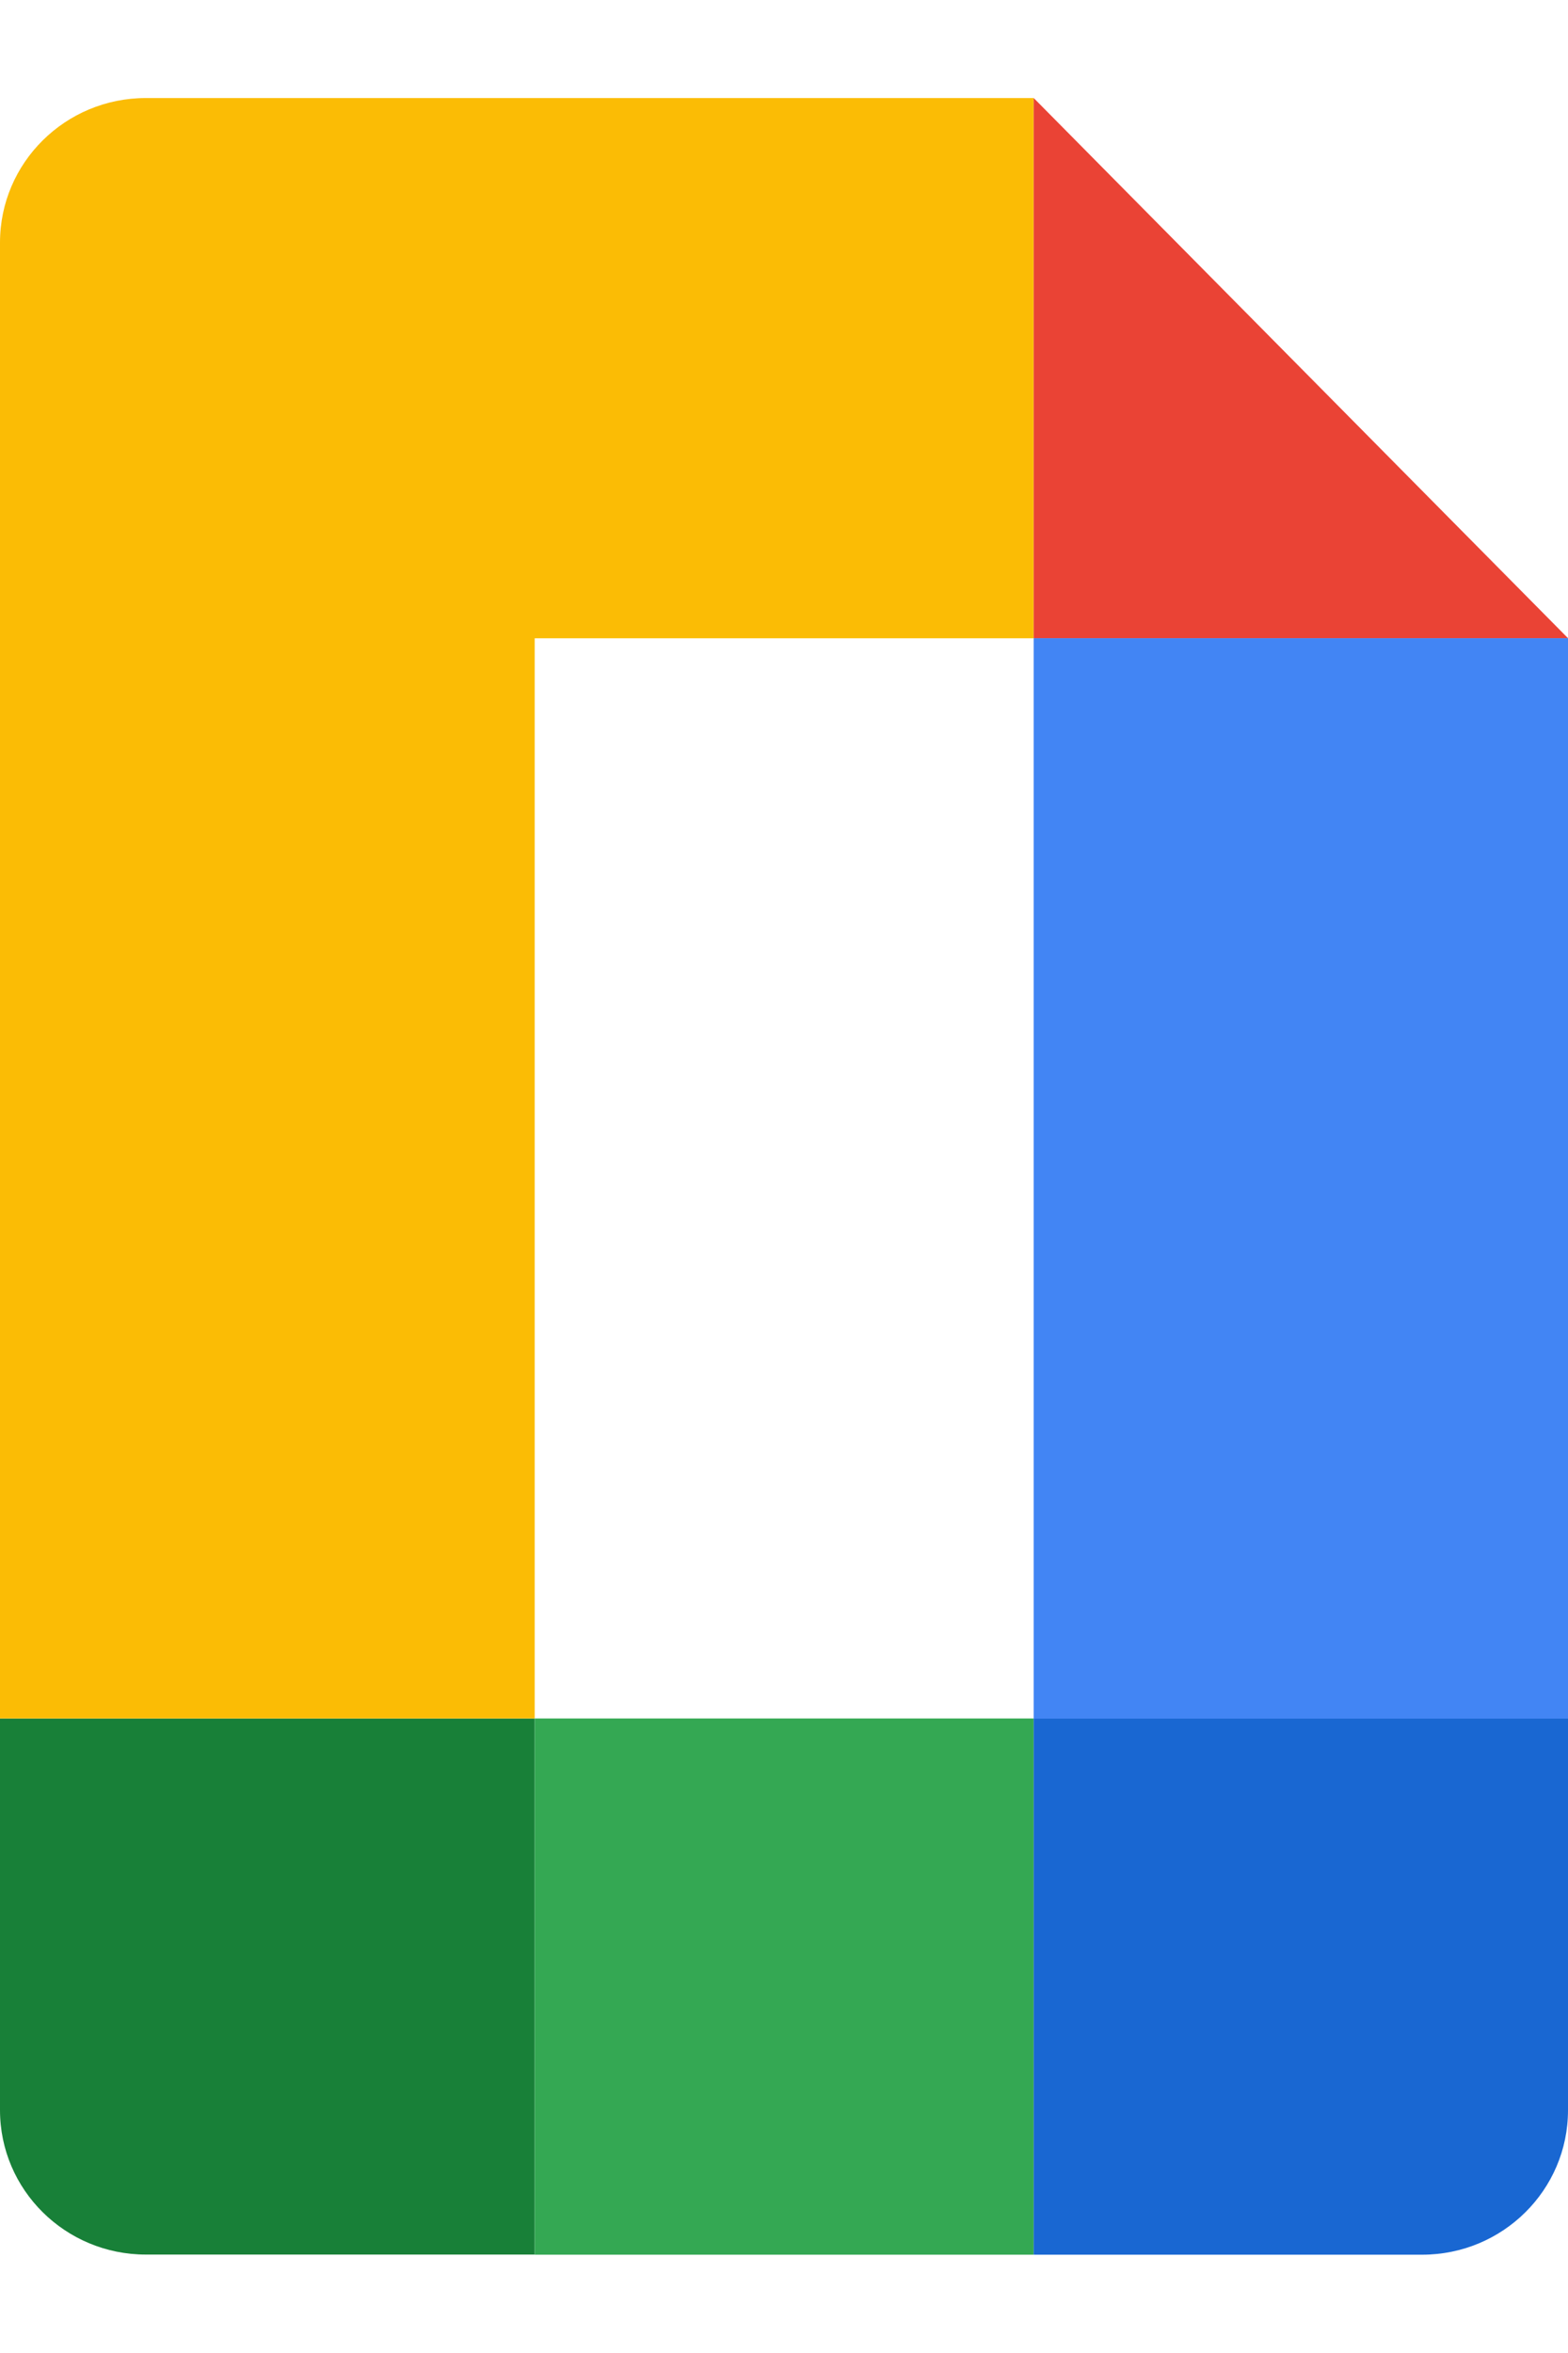
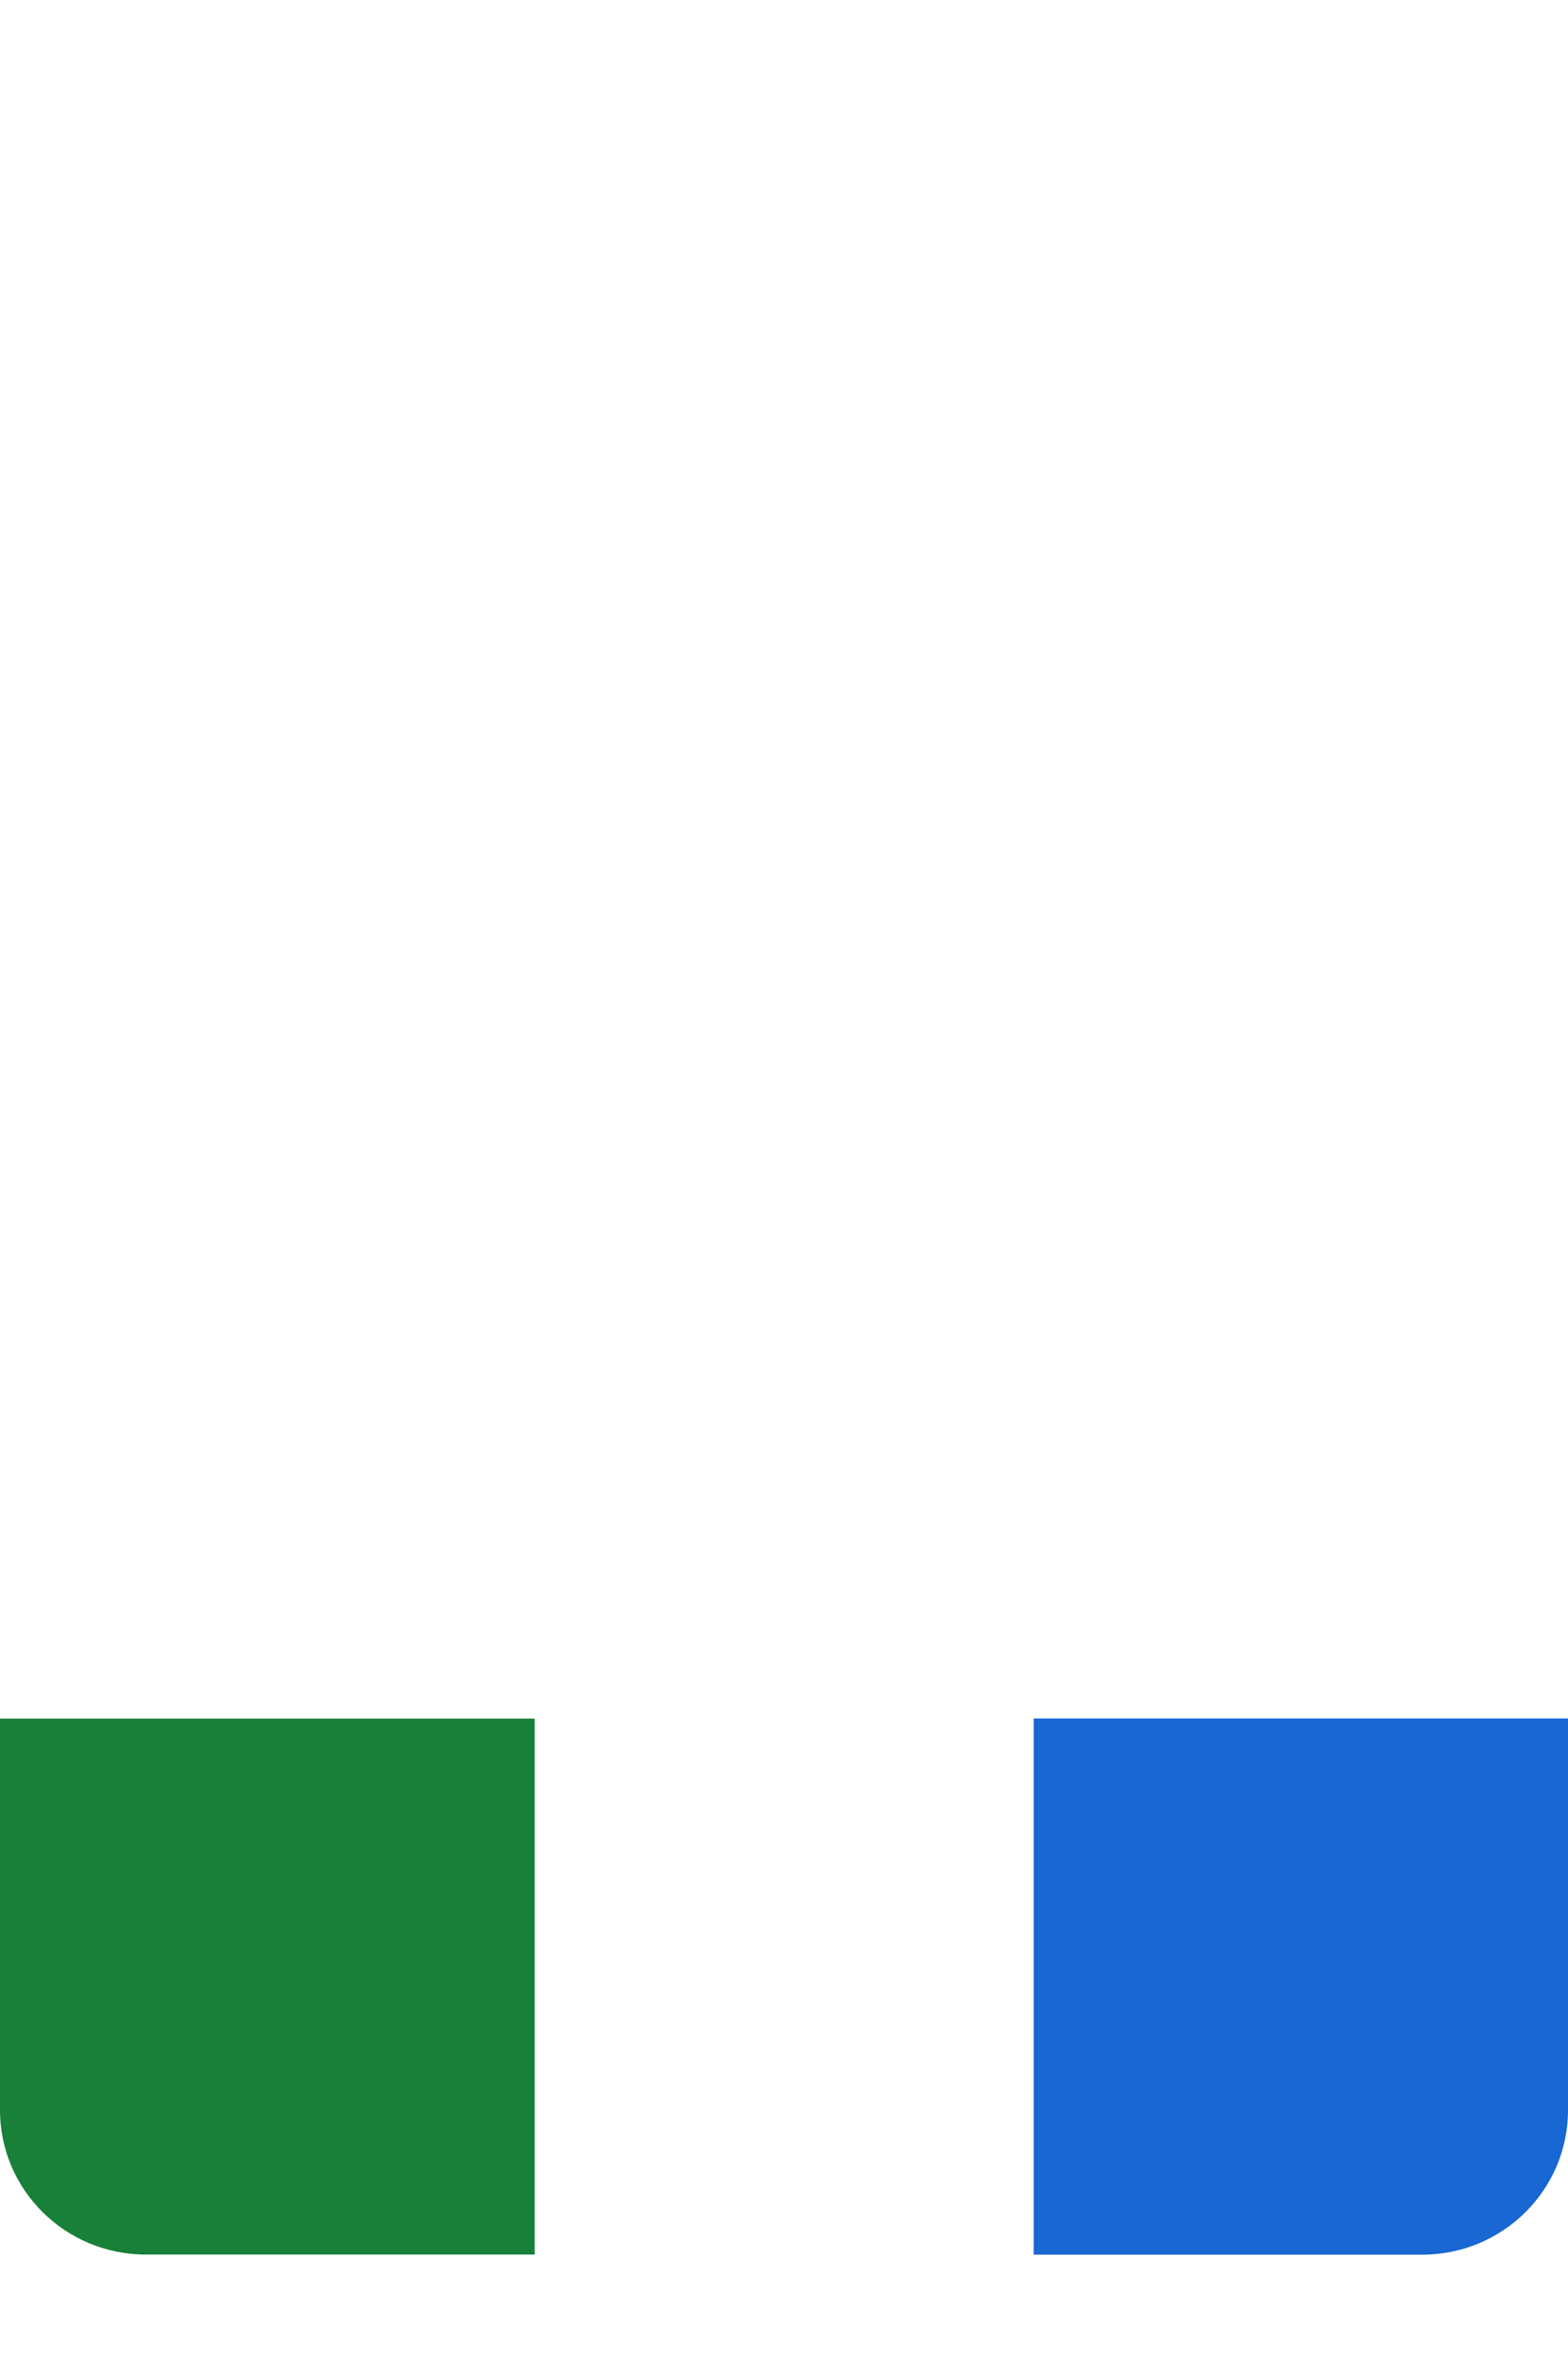
<svg xmlns="http://www.w3.org/2000/svg" width="12" height="18" fill="none">
  <path fill="#188038" d="M0 13.146v2.996c0 .61.5 1.105 1.116 1.105h2.976v-4.1H0Z" />
  <path fill="#1967D2" d="M7.911 17.248h2.973c.616 0 1.116-.495 1.116-1.105v-2.997H7.911v4.102Z" />
-   <path fill="#34A853" d="M7.91 13.146H4.092v4.102H7.91v-4.102Z" />
-   <path fill="#FBBC05" d="M1.116.75C.5.75 0 1.245 0 1.856v11.29h4.092V4.883H7.91V.75H1.116Z" />
-   <path fill="#4285F4" d="M12 4.882H7.911v8.265H12V4.881Z" />
-   <path fill="#EA4335" d="M7.911 4.882H12L7.911.75v4.132Z" />
</svg>